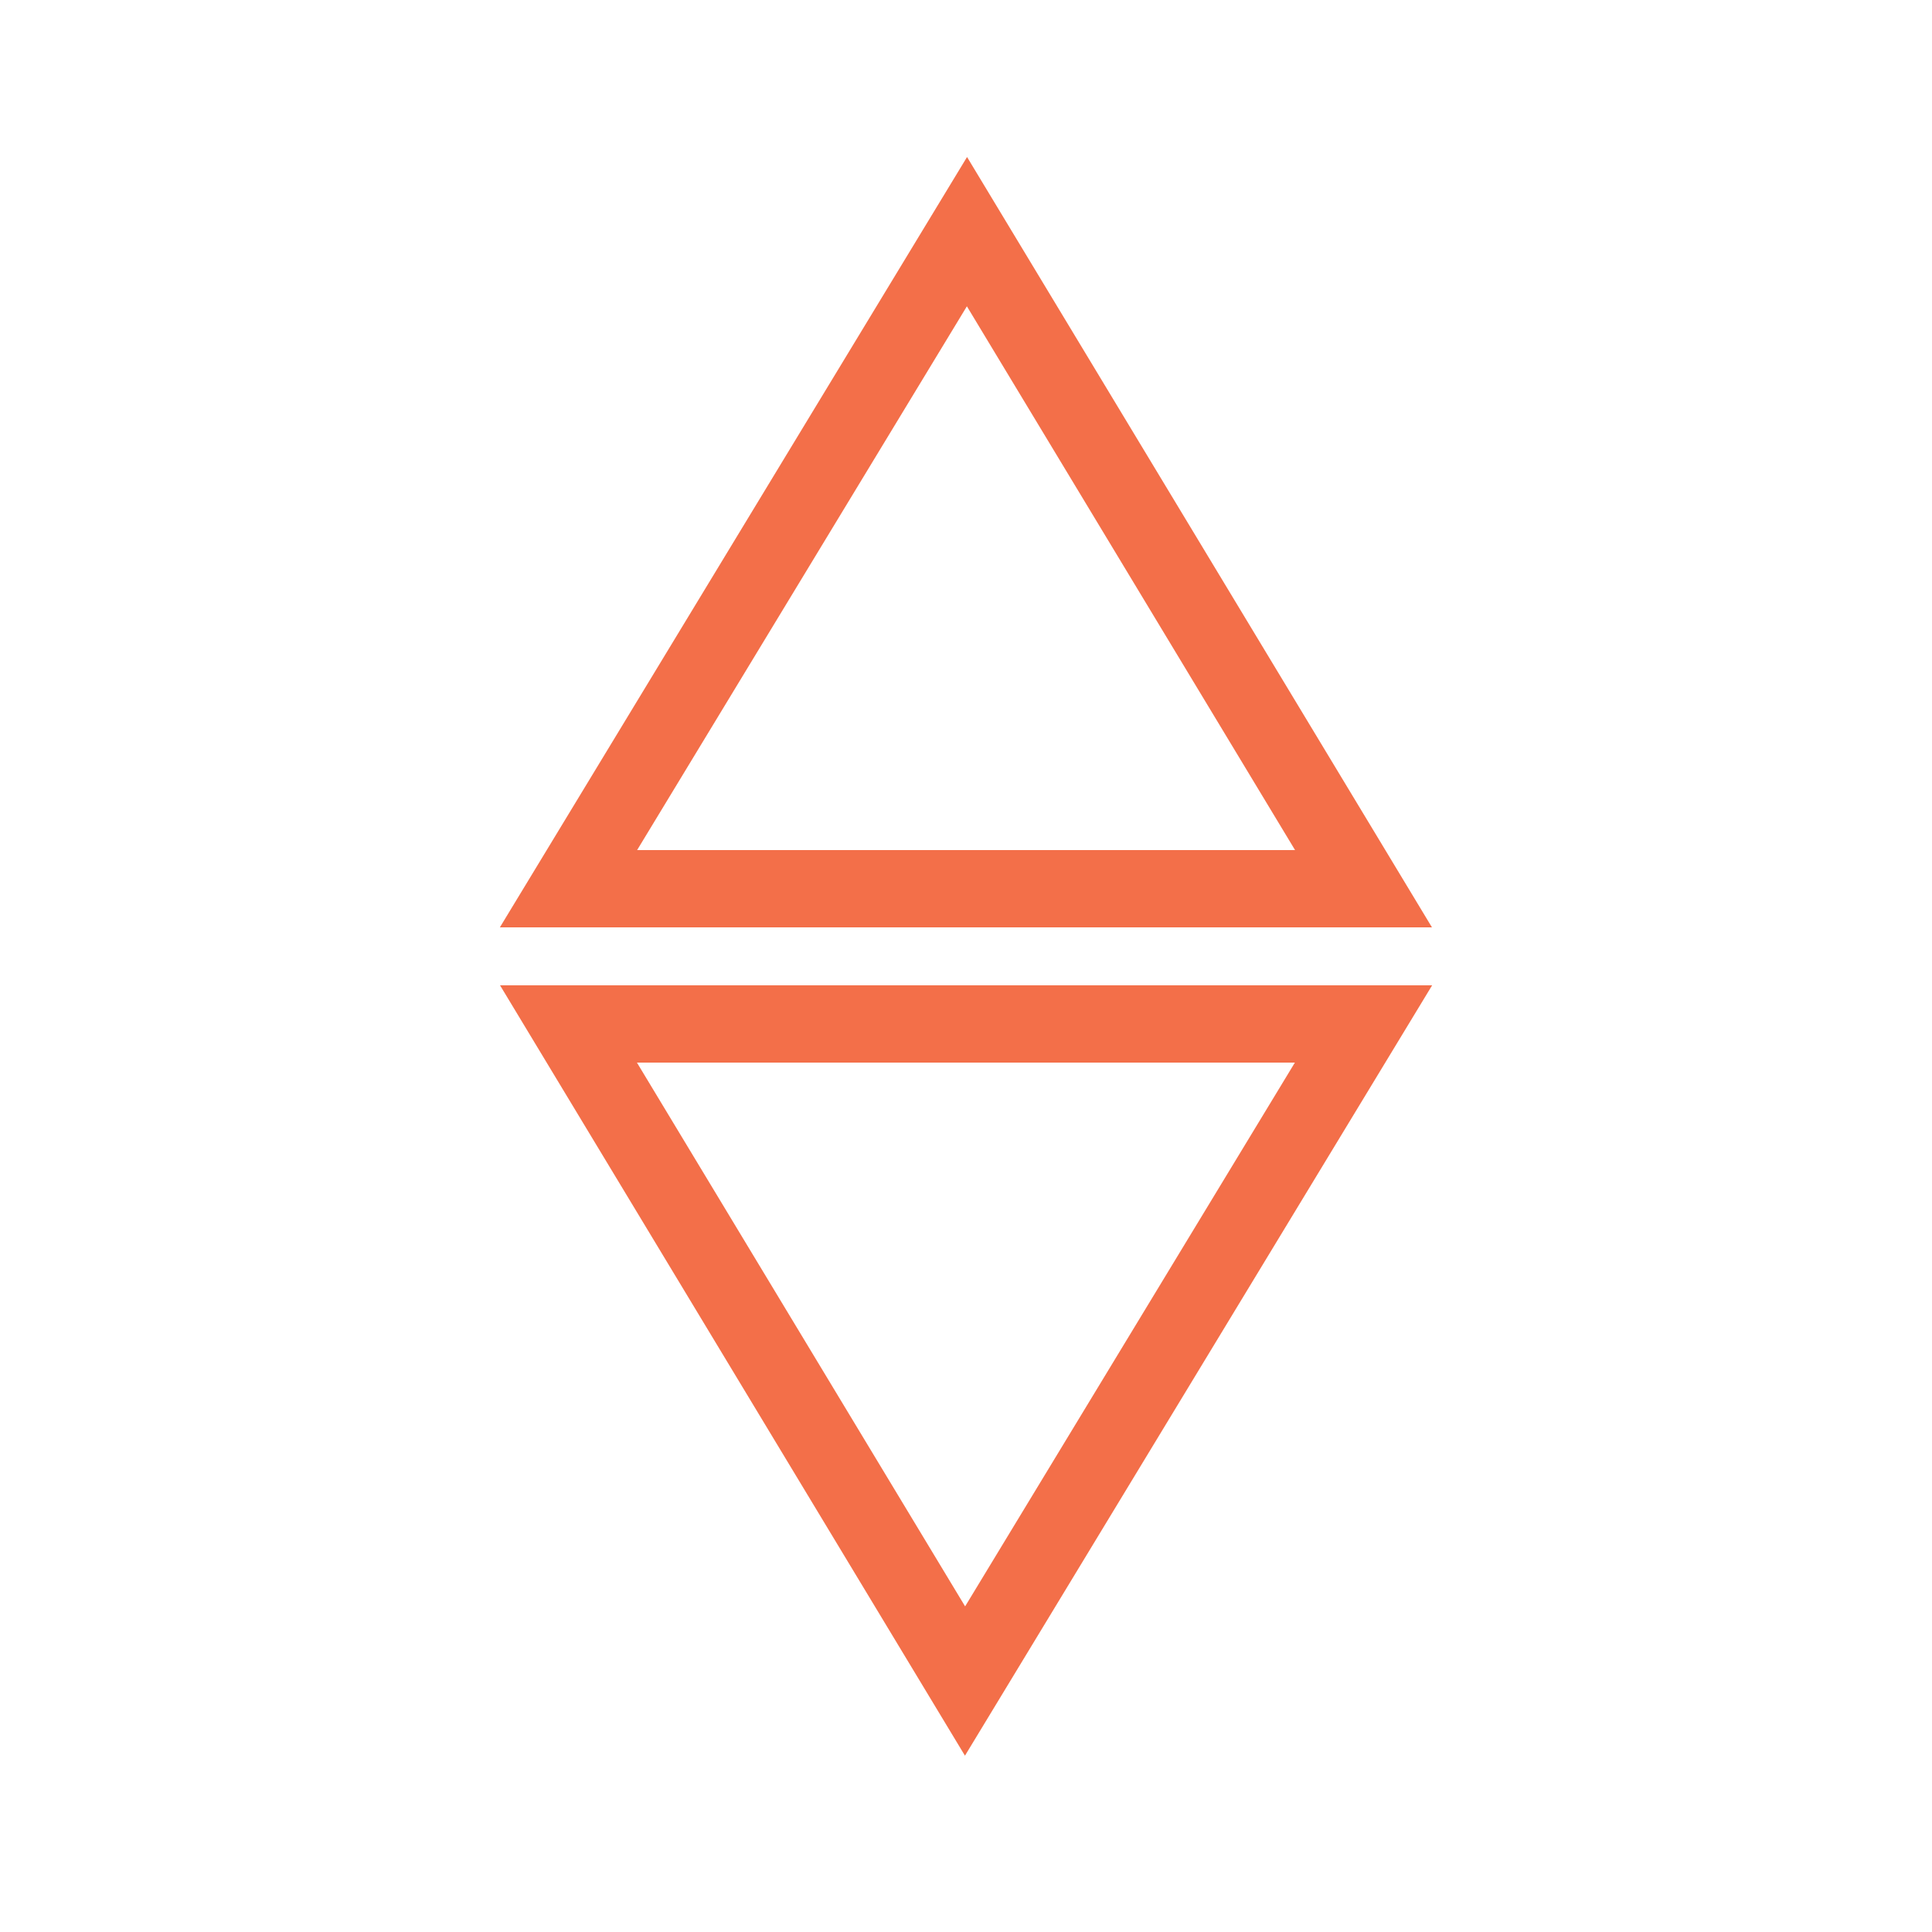
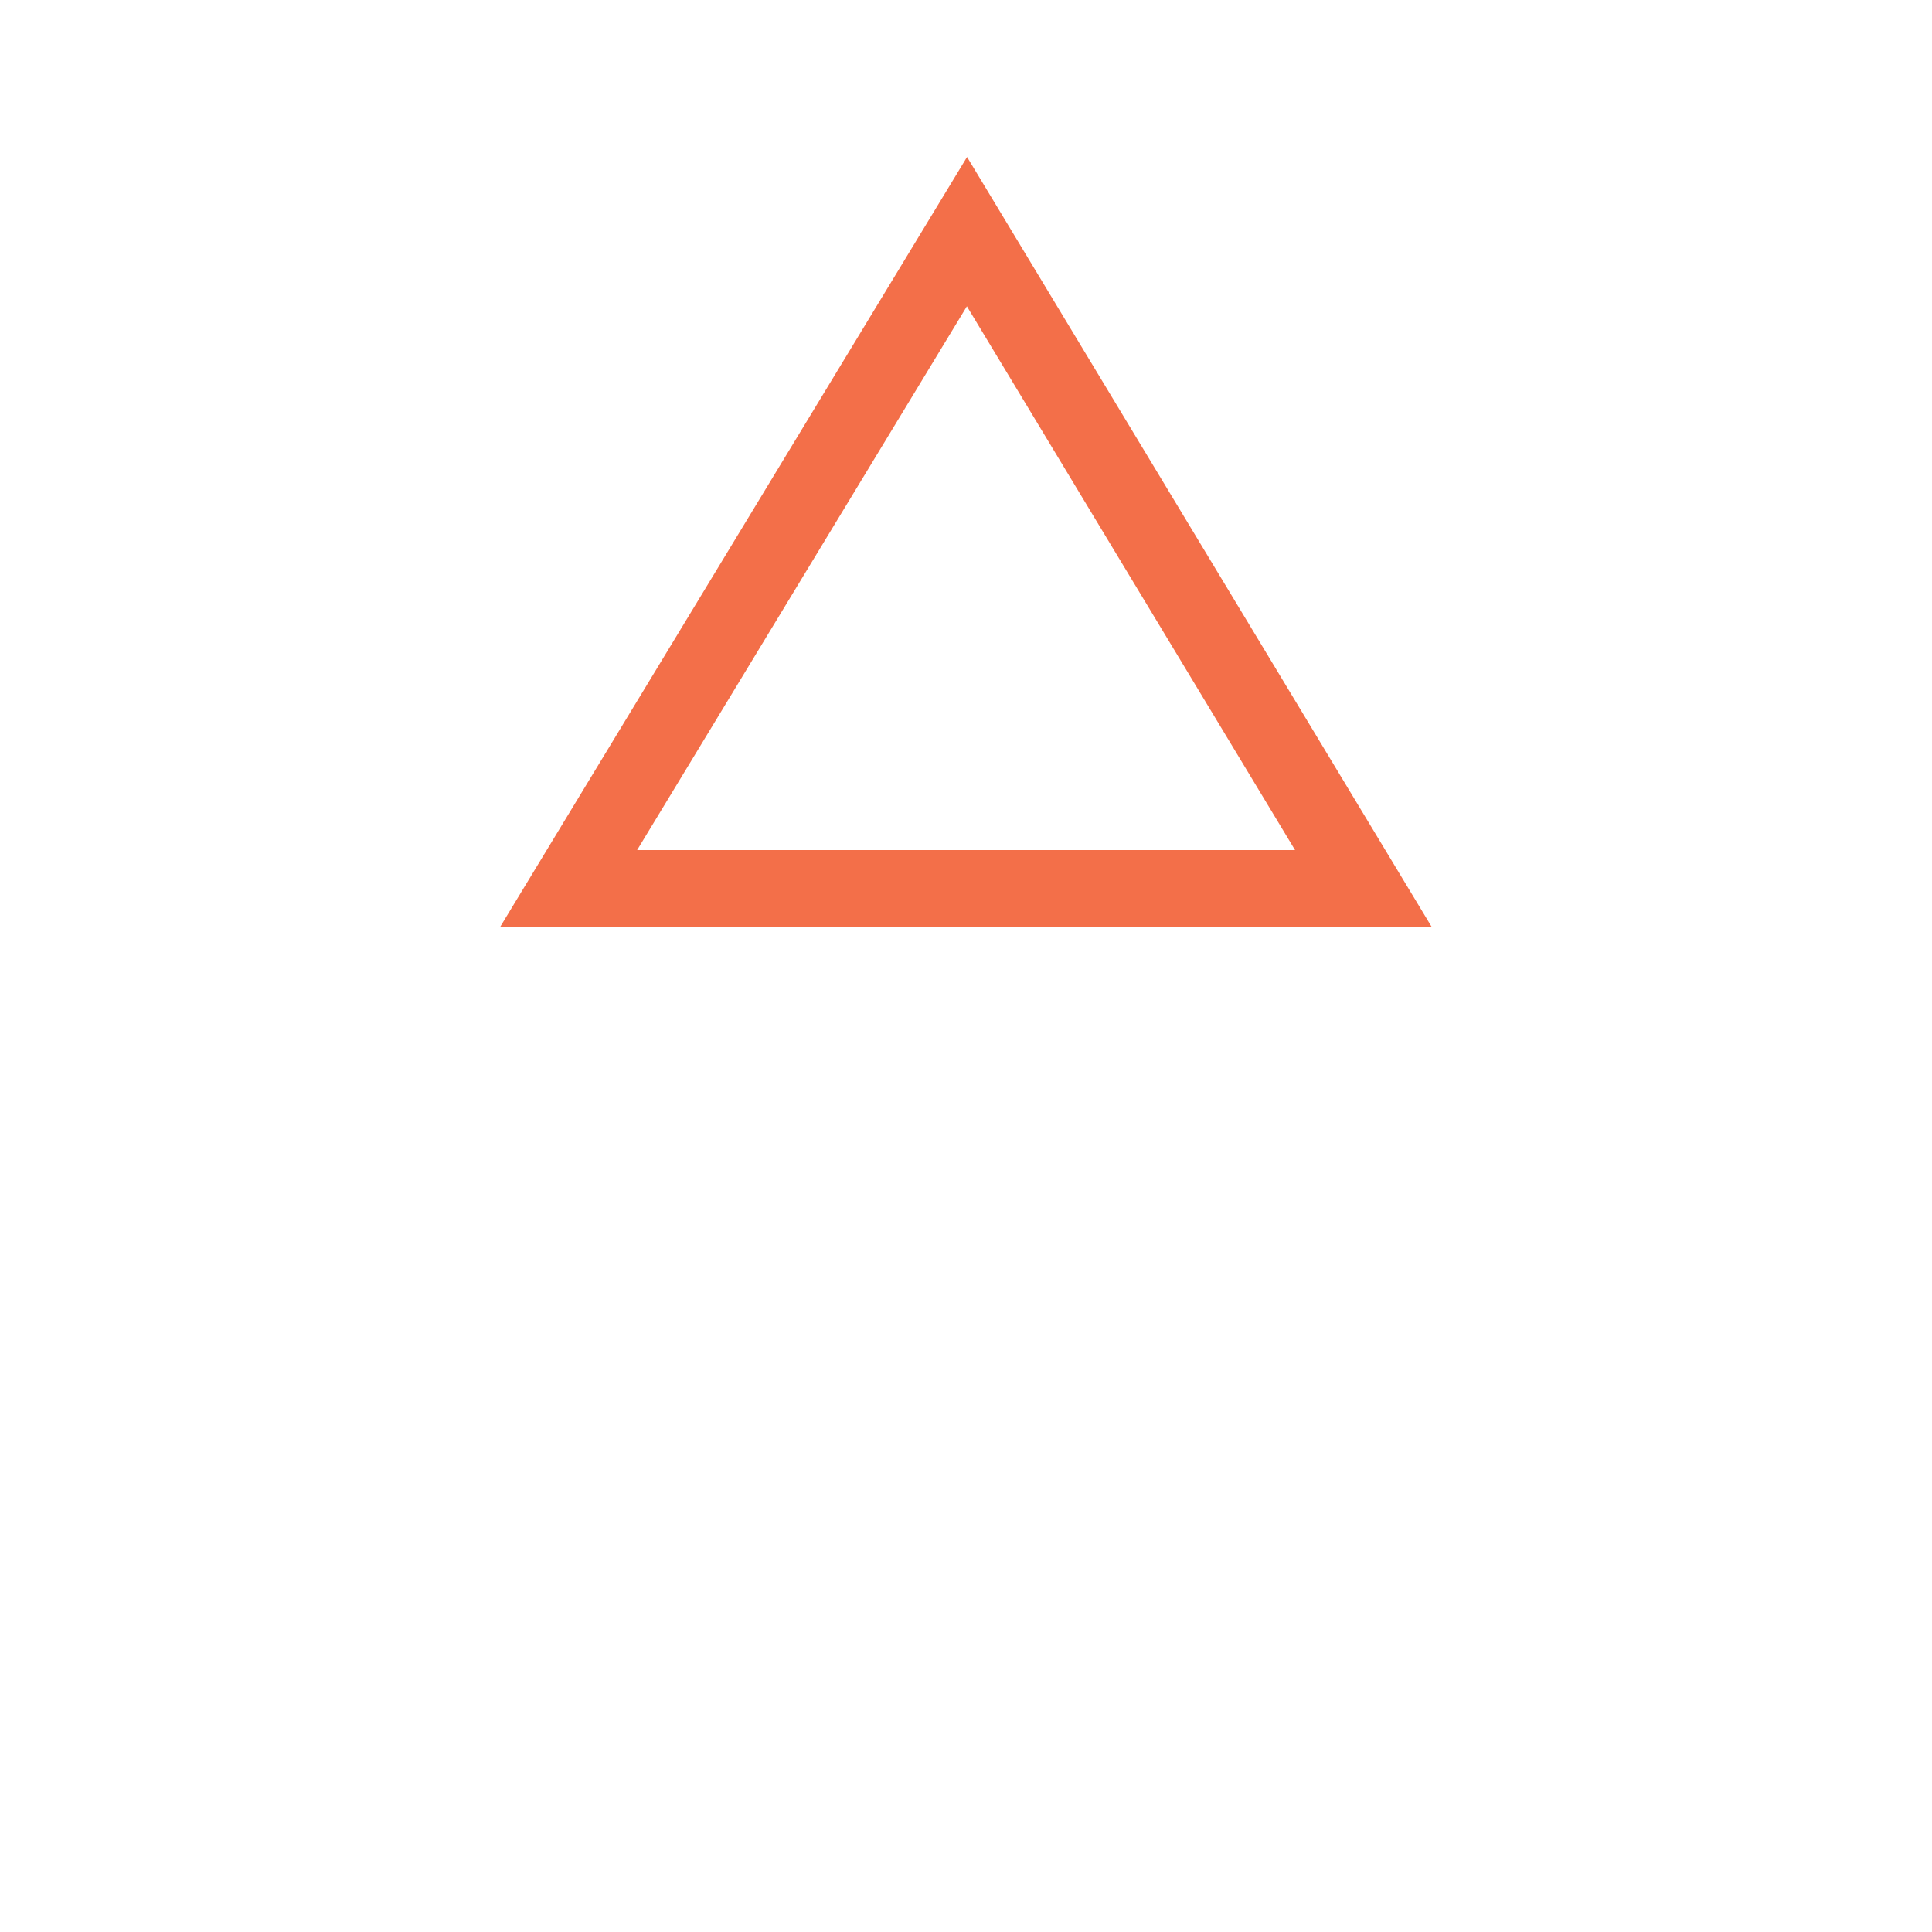
<svg xmlns="http://www.w3.org/2000/svg" viewBox="0 0 200 200" data-sanitized-data-name="Layer 2" data-name="Layer 2" id="Layer_2">
  <defs>
    <style>
      .cls-1 {
        stroke: #f36f49;
        stroke-miterlimit: 10;
        stroke-width: 8px;
      }

      .cls-1, .cls-2 {
        fill: none;
      }
    </style>
  </defs>
  <g data-sanitized-data-name="Layer 1" data-name="Layer 1" id="Layer_1-2">
    <g>
-       <rect height="200" width="200" class="cls-2" />
      <g>
-         <polygon points="58.85 106 99.9 174.02 141.15 106 58.85 106" class="cls-1" />
        <polygon points="141.15 92 100.1 23.98 58.85 92 141.15 92" class="cls-1" />
      </g>
    </g>
  </g>
</svg>